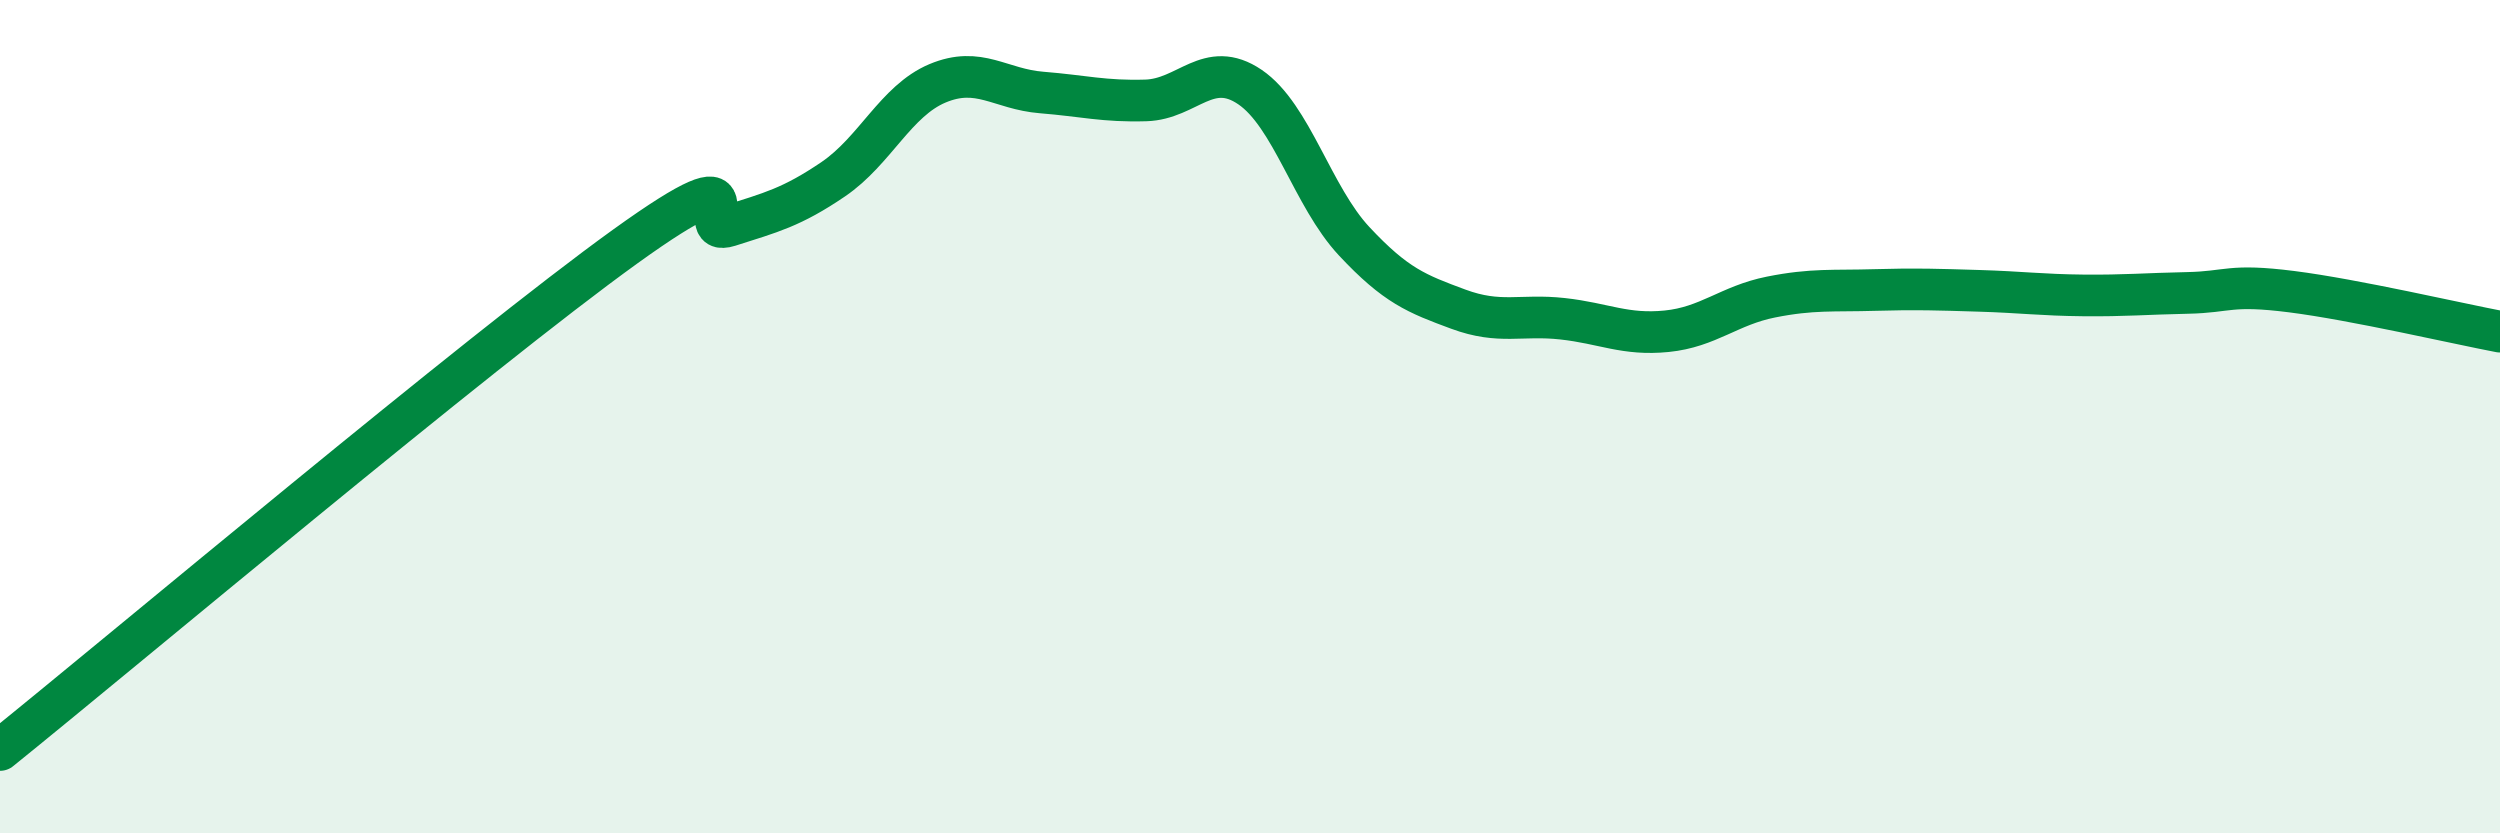
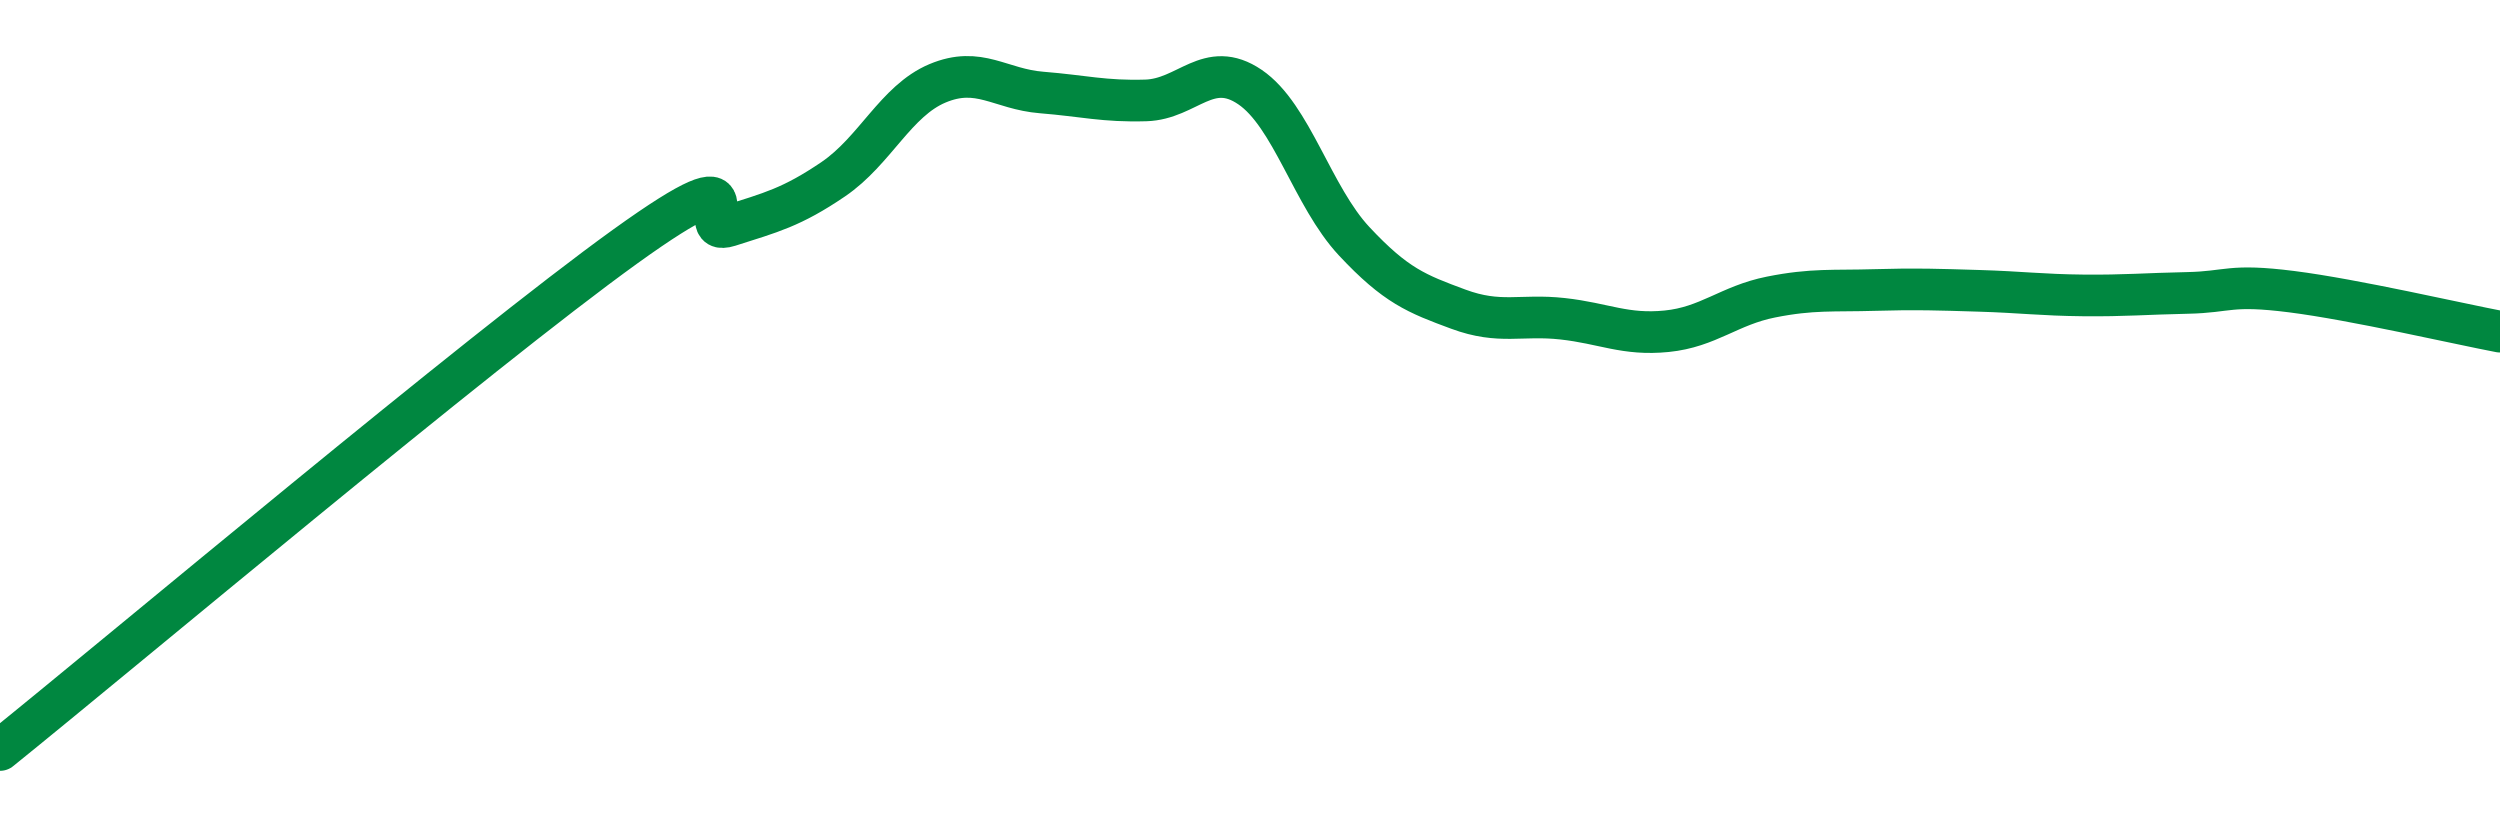
<svg xmlns="http://www.w3.org/2000/svg" width="60" height="20" viewBox="0 0 60 20">
-   <path d="M 0,18 C 3,15.58 11.5,8.44 15,5.92 C 18.5,3.4 16.5,5.74 17.5,5.42 C 18.5,5.1 19,4.98 20,4.3 C 21,3.62 21.5,2.42 22.5,2 C 23.5,1.58 24,2.14 25,2.22 C 26,2.3 26.5,2.44 27.5,2.41 C 28.5,2.38 29,1.41 30,2.09 C 31,2.77 31.5,4.72 32.5,5.79 C 33.5,6.86 34,7.05 35,7.42 C 36,7.79 36.5,7.54 37.5,7.65 C 38.5,7.76 39,8.05 40,7.95 C 41,7.85 41.5,7.33 42.5,7.13 C 43.5,6.93 44,6.99 45,6.96 C 46,6.93 46.5,6.95 47.5,6.98 C 48.5,7.01 49,7.08 50,7.09 C 51,7.1 51.5,7.05 52.5,7.03 C 53.5,7.01 53.5,6.81 55,7 C 56.5,7.19 59,7.77 60,7.96L60 20L0 20Z" fill="#008740" opacity="0.1" stroke-linecap="round" stroke-linejoin="round" />
  <path d="M 0,18 C 3,15.58 11.5,8.44 15,5.92 C 18.5,3.4 16.5,5.74 17.5,5.42 C 18.5,5.1 19,4.98 20,4.3 C 21,3.62 21.5,2.42 22.5,2 C 23.5,1.58 24,2.14 25,2.22 C 26,2.3 26.5,2.44 27.5,2.41 C 28.5,2.38 29,1.41 30,2.09 C 31,2.77 31.5,4.72 32.5,5.79 C 33.5,6.86 34,7.05 35,7.42 C 36,7.79 36.5,7.54 37.5,7.65 C 38.5,7.76 39,8.05 40,7.95 C 41,7.85 41.5,7.33 42.5,7.13 C 43.5,6.93 44,6.99 45,6.96 C 46,6.93 46.5,6.95 47.5,6.98 C 48.5,7.01 49,7.08 50,7.09 C 51,7.1 51.5,7.05 52.5,7.03 C 53.5,7.01 53.5,6.81 55,7 C 56.5,7.19 59,7.77 60,7.96" stroke="#008740" stroke-width="1" fill="none" stroke-linecap="round" stroke-linejoin="round" />
</svg>